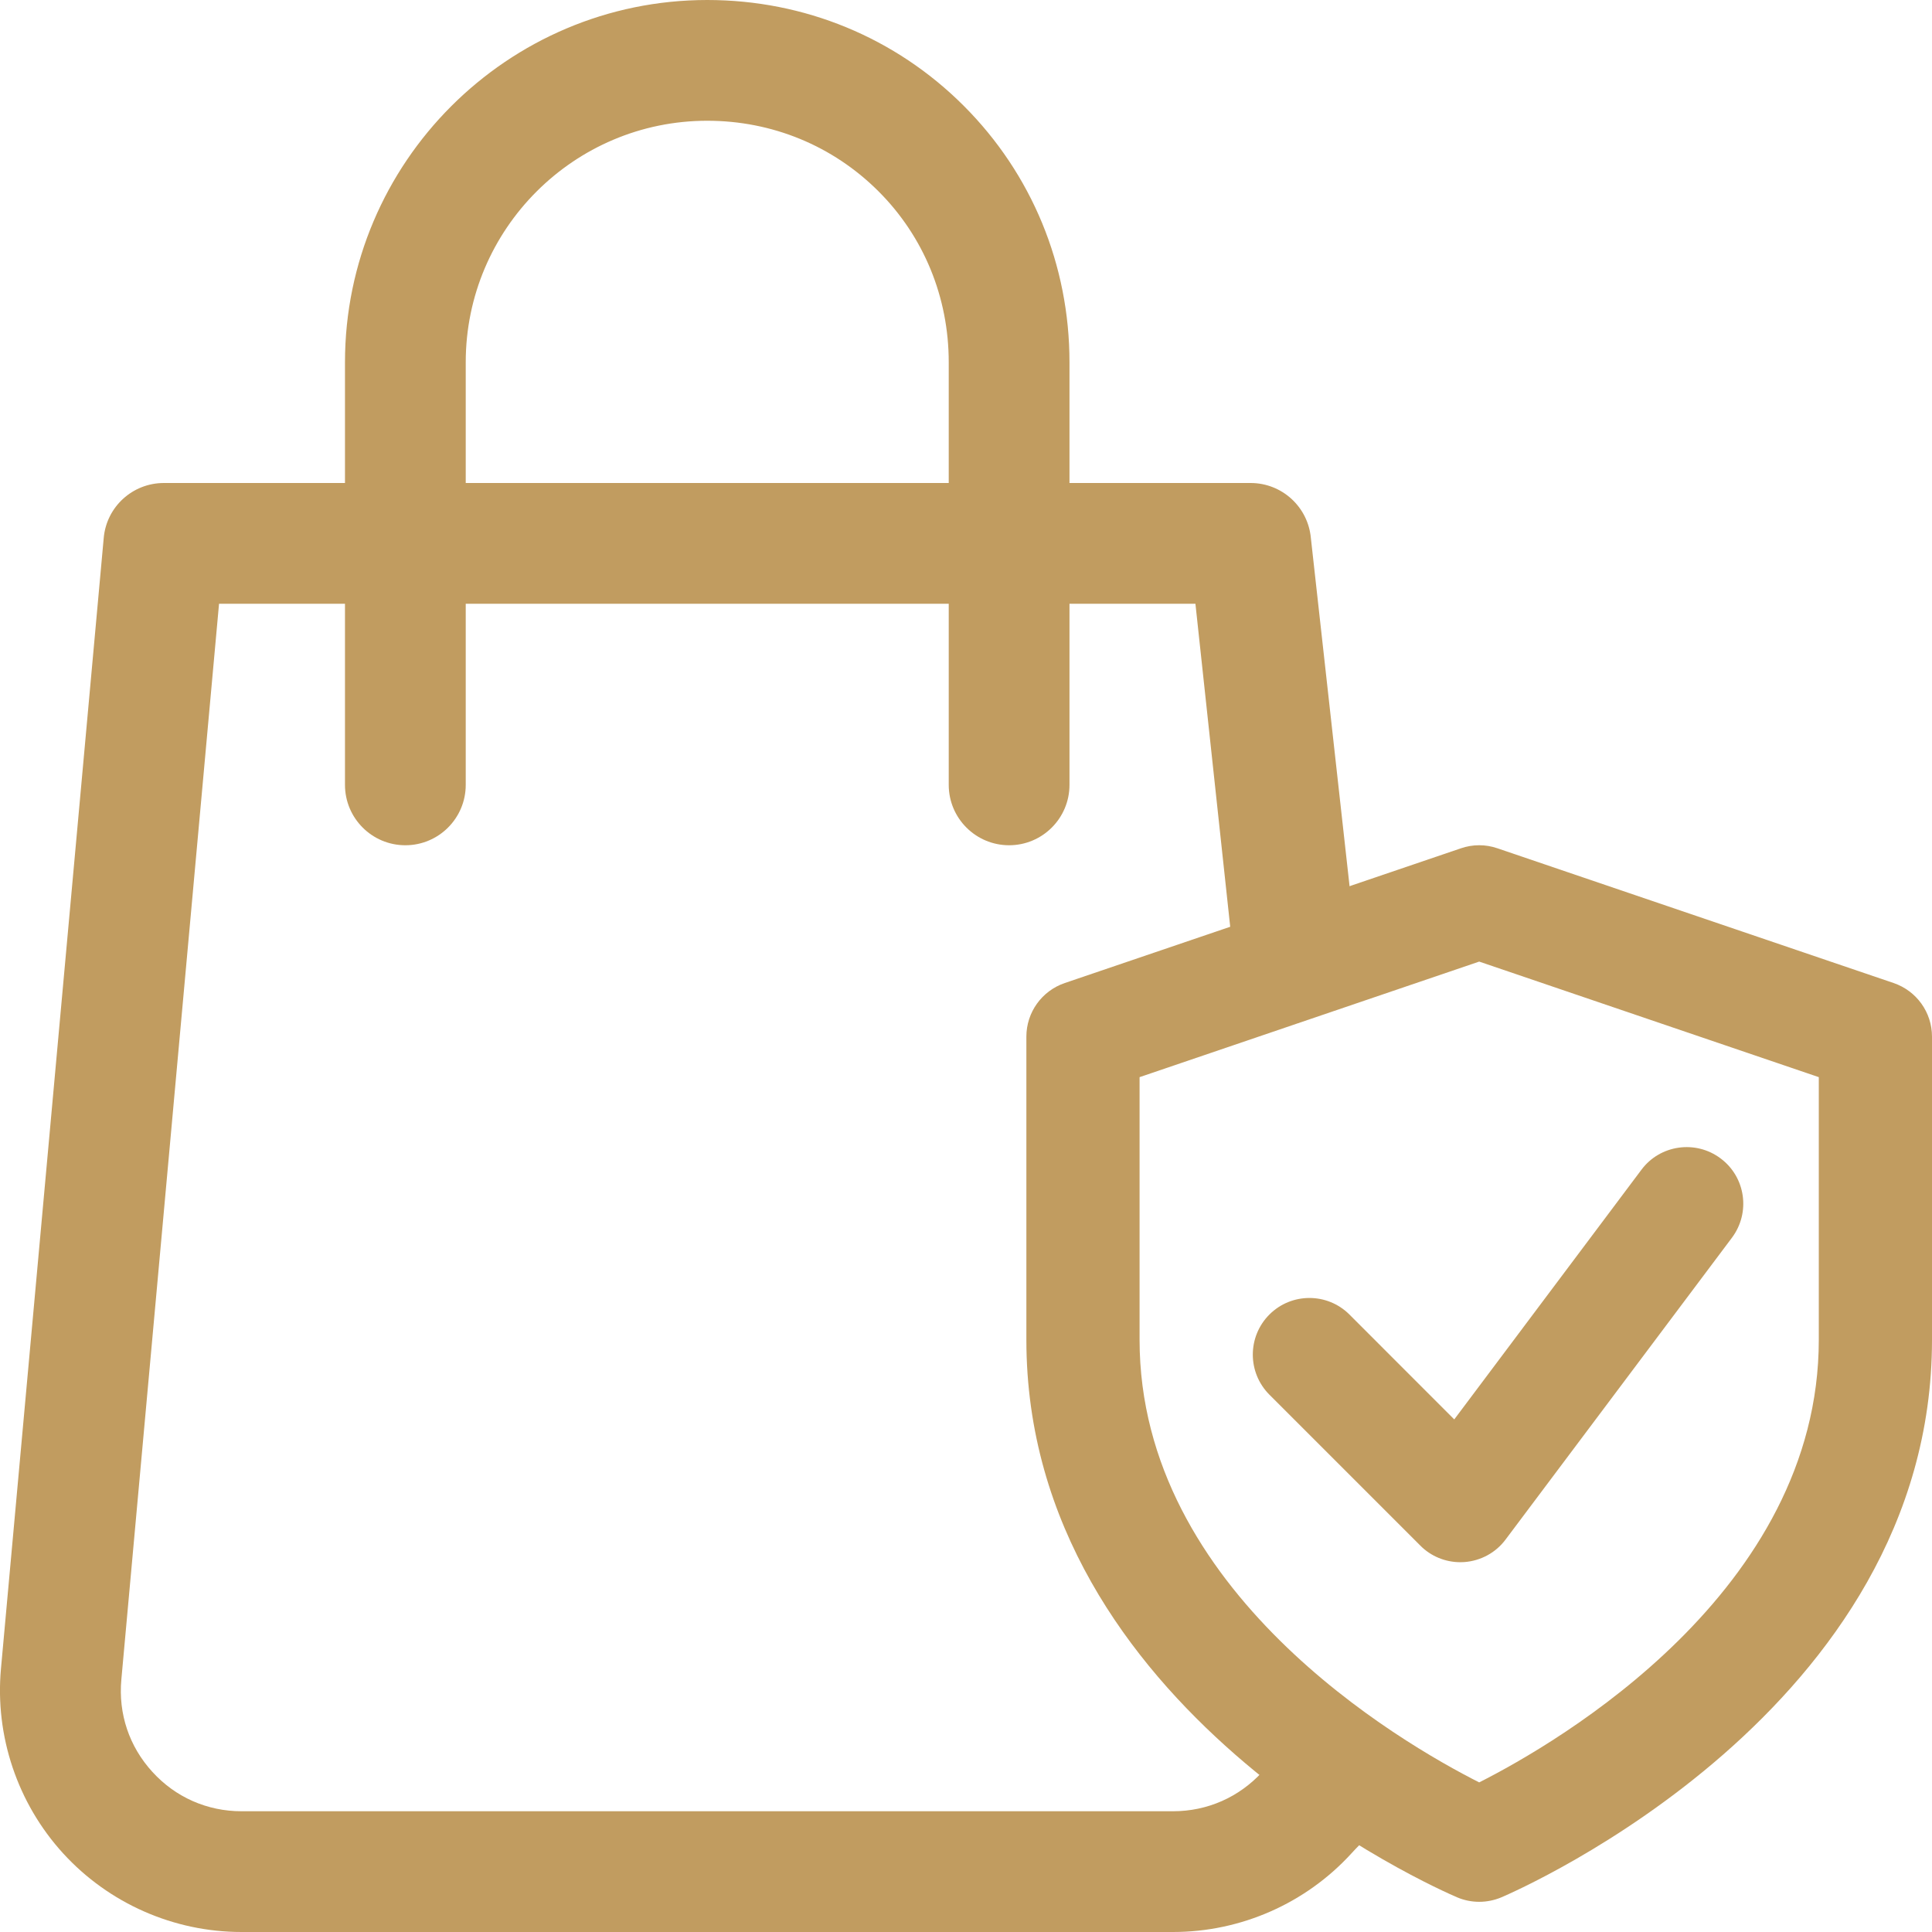
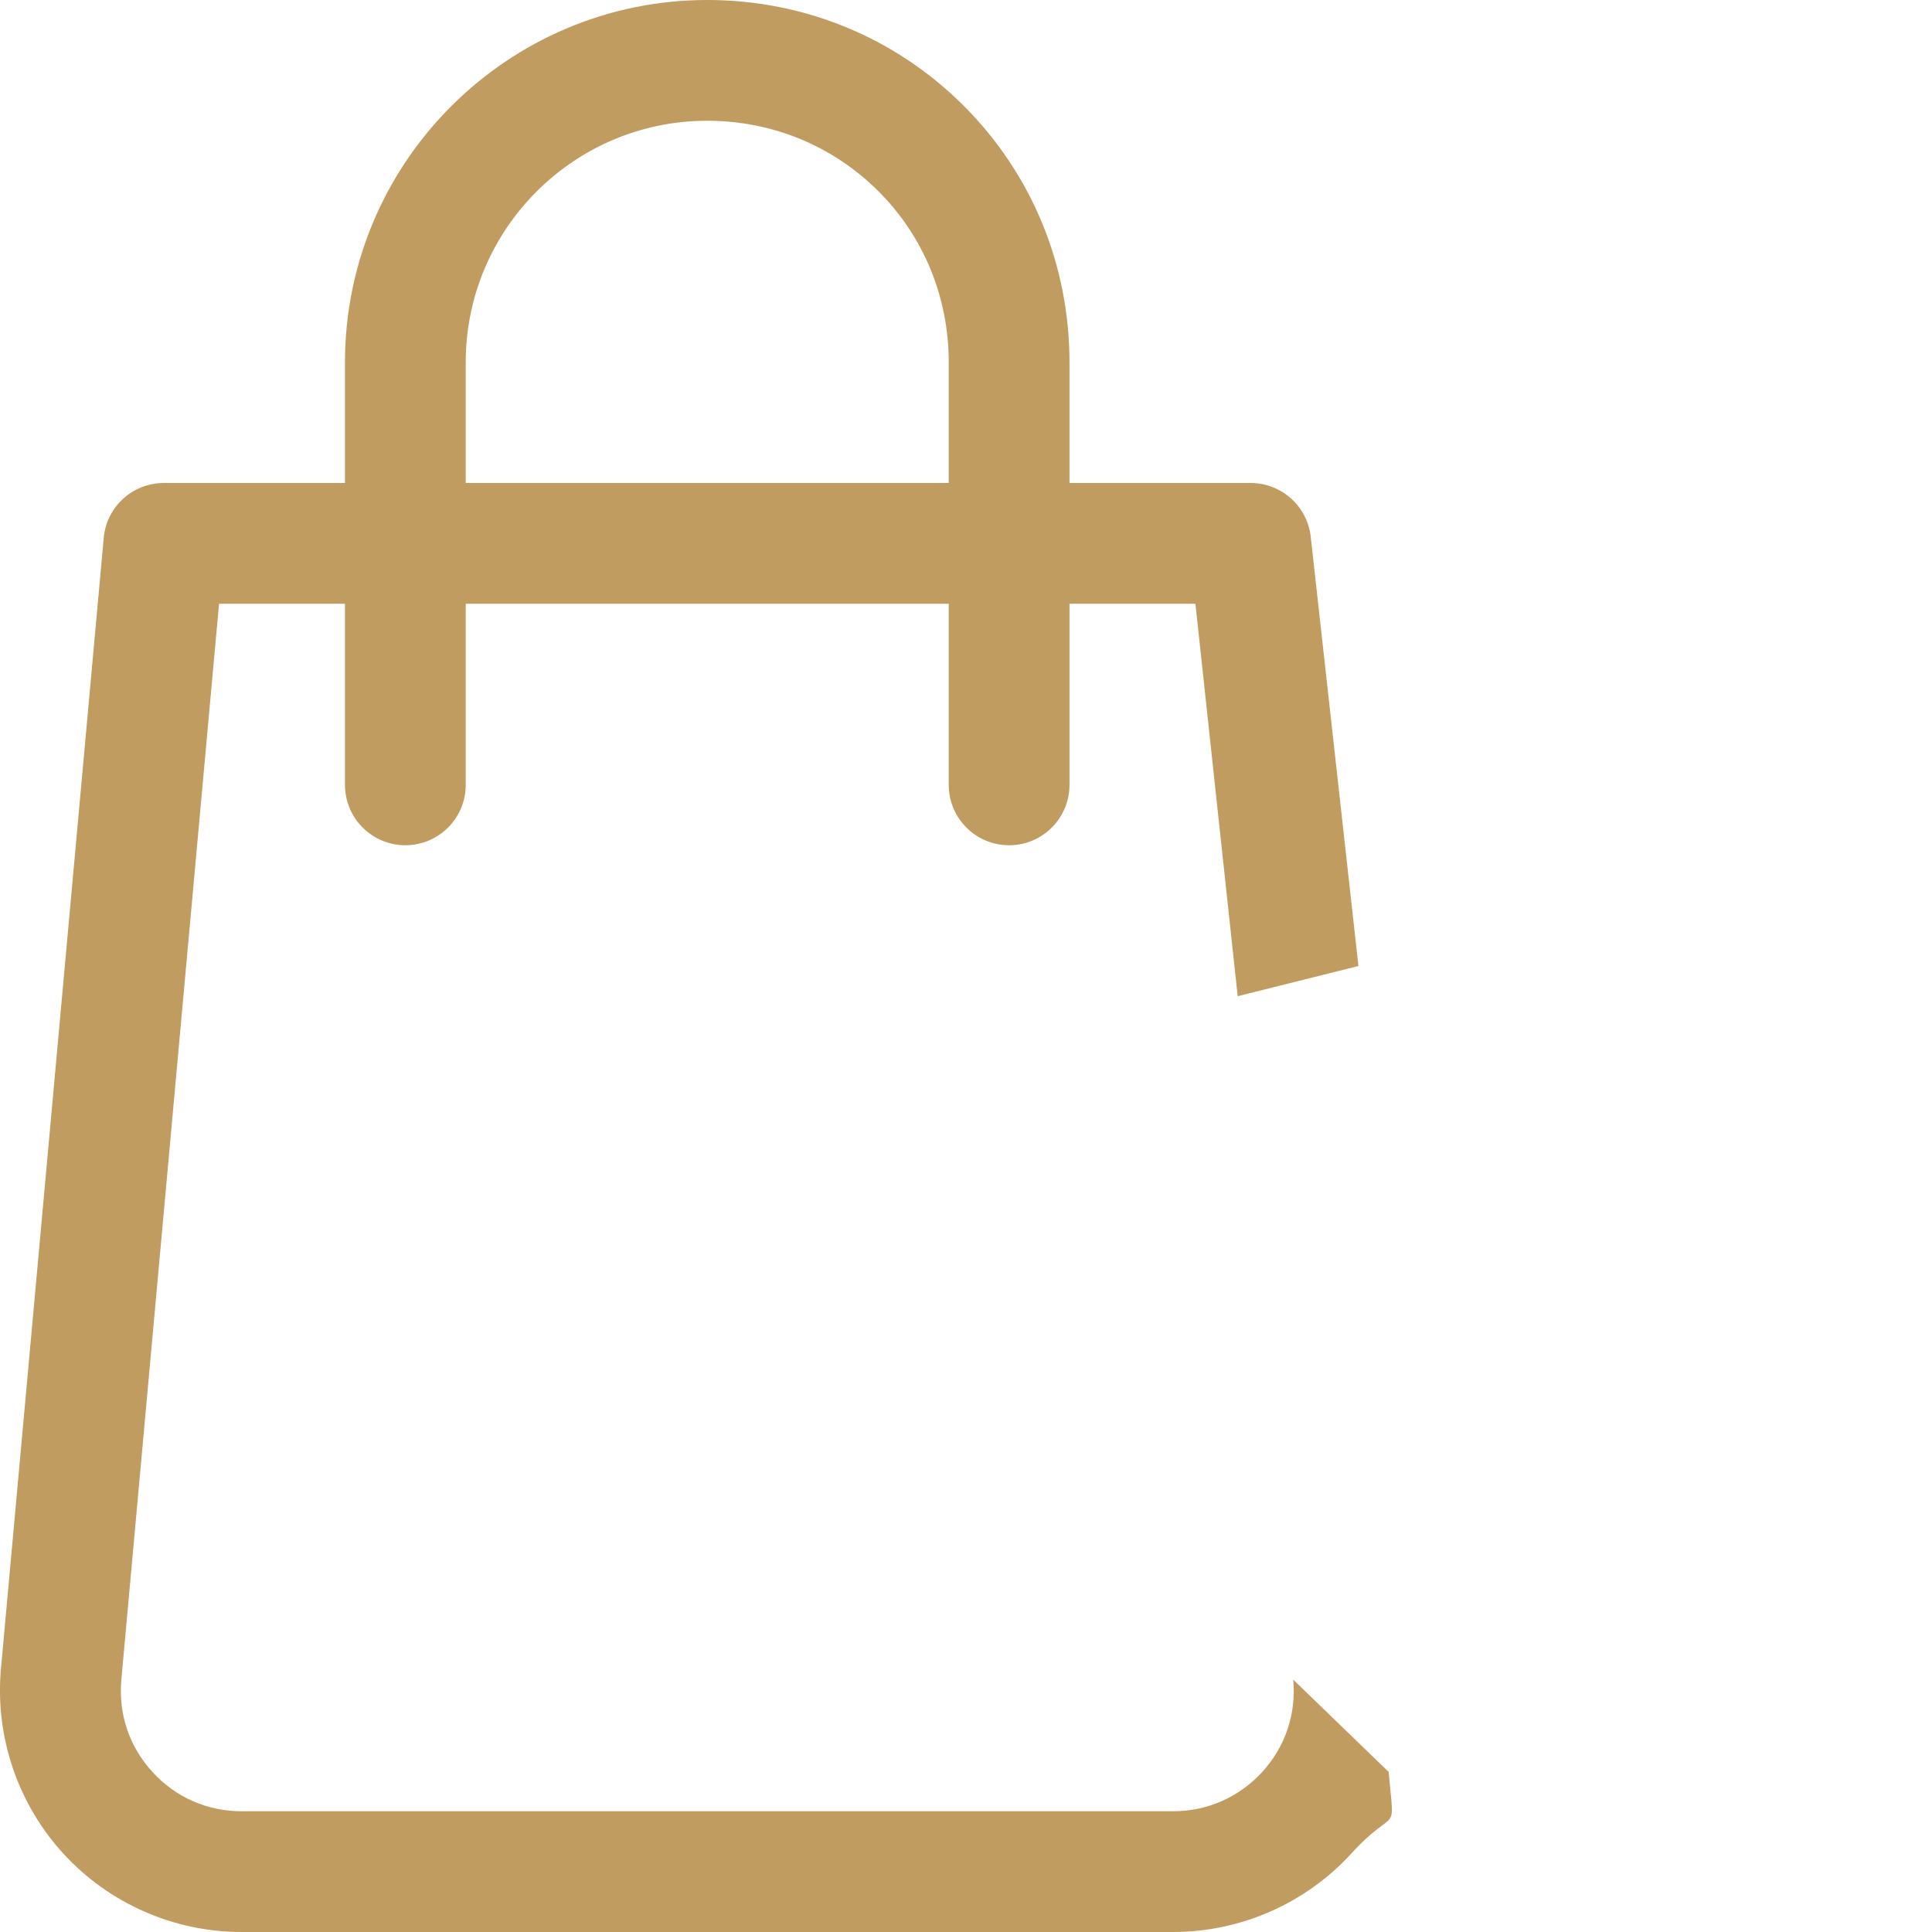
<svg xmlns="http://www.w3.org/2000/svg" width="32" height="32" viewBox="0 0 32 32" fill="none">
  <path fill-rule="evenodd" clip-rule="evenodd" d="M21.712 8.91C21.664 8.394 21.232 8 20.714 8H17.714V6C17.714 4.392 17.092 2.882 15.962 1.752C14.832 0.622 13.322 0 11.714 0C8.406 0 5.714 2.692 5.714 6V8H2.714C2.196 8 1.764 8.394 1.718 8.91L0.016 27.638C-0.086 28.754 0.29 29.87 1.046 30.698C1.802 31.526 2.878 32 4 32H19.43C20.552 32 21.628 31.526 22.384 30.698C23.14 29.87 23.1 30.464 23 29.348L21.42 27.82C21.472 28.386 21.29 28.93 20.906 29.35C20.522 29.768 19.998 30 19.428 30H4C3.432 30 2.906 29.768 2.524 29.348C2.14 28.928 1.958 28.386 2.01 27.818L3.628 10H5.714V13C5.714 13.552 6.162 14 6.714 14C7.266 14 7.714 13.552 7.714 13V10H15.714V13C15.714 13.552 16.162 14 16.714 14C17.266 14 17.714 13.552 17.714 13V10H19.8L20.5 16.5L22.5 16L21.712 8.91ZM11.714 2C9.508 2 7.714 3.794 7.714 6V8H15.714V6C15.714 4.926 15.302 3.918 14.548 3.166C13.794 2.414 12.788 2 11.714 2Z" fill="#C19C60" />
-   <path d="M24.5 31.5C24.375 31.5 24.25 31.475 24.133 31.425C23.843 31.301 17 28.321 17 22.192V17.17C17 16.768 17.255 16.412 17.636 16.282L24.199 14.05C24.394 13.983 24.606 13.983 24.801 14.05L31.364 16.282C31.745 16.412 32 16.768 32 17.17V22.192C32 28.321 25.157 31.301 24.867 31.426C24.75 31.475 24.625 31.5 24.5 31.5V31.5ZM18.875 17.841V22.191C18.875 26.357 23.195 28.862 24.5 29.522C25.805 28.862 30.125 26.357 30.125 22.191V17.841L24.5 15.927L18.875 17.841Z" fill="#C19C60" />
-   <path d="M24.187 25.875C23.94 25.875 23.7 25.777 23.525 25.6L21.025 23.1C20.659 22.733 20.659 22.14 21.025 21.773C21.391 21.407 21.985 21.407 22.351 21.773L24.087 23.51L27.187 19.375C27.495 18.961 28.085 18.876 28.5 19.188C28.914 19.498 28.997 20.086 28.686 20.501L24.936 25.501C24.774 25.718 24.525 25.853 24.252 25.873C24.231 25.873 24.21 25.875 24.187 25.875Z" fill="#C19C60" />
</svg>